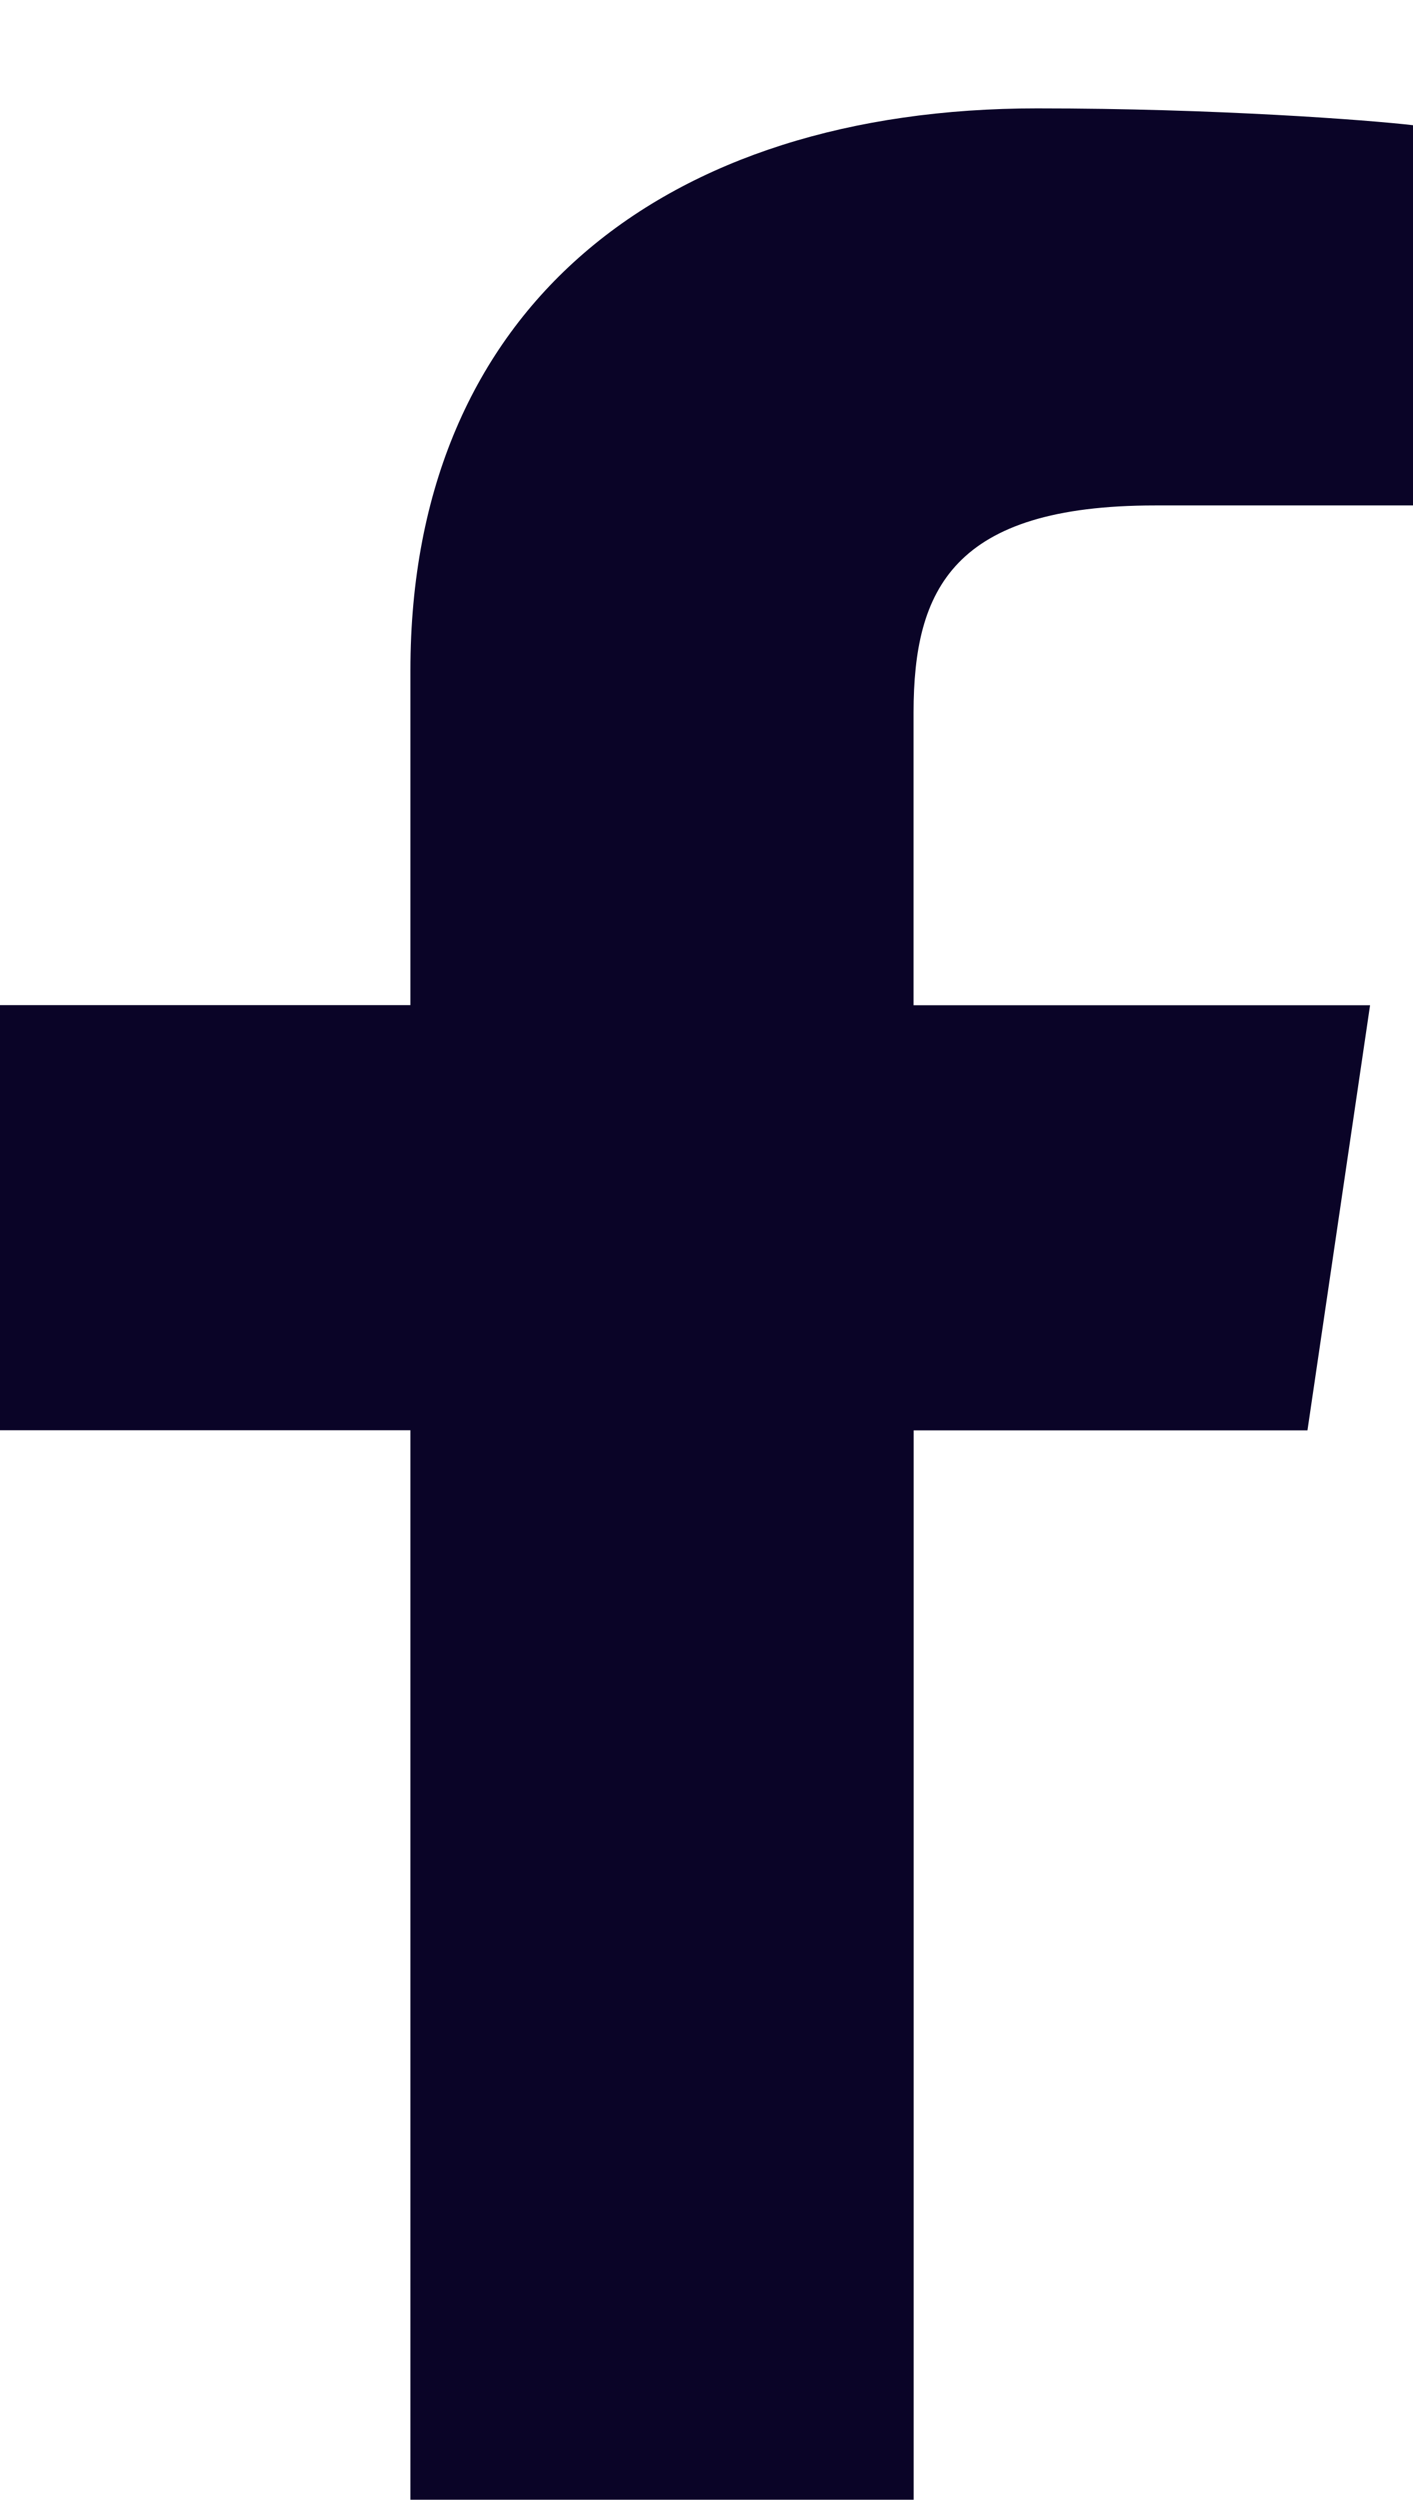
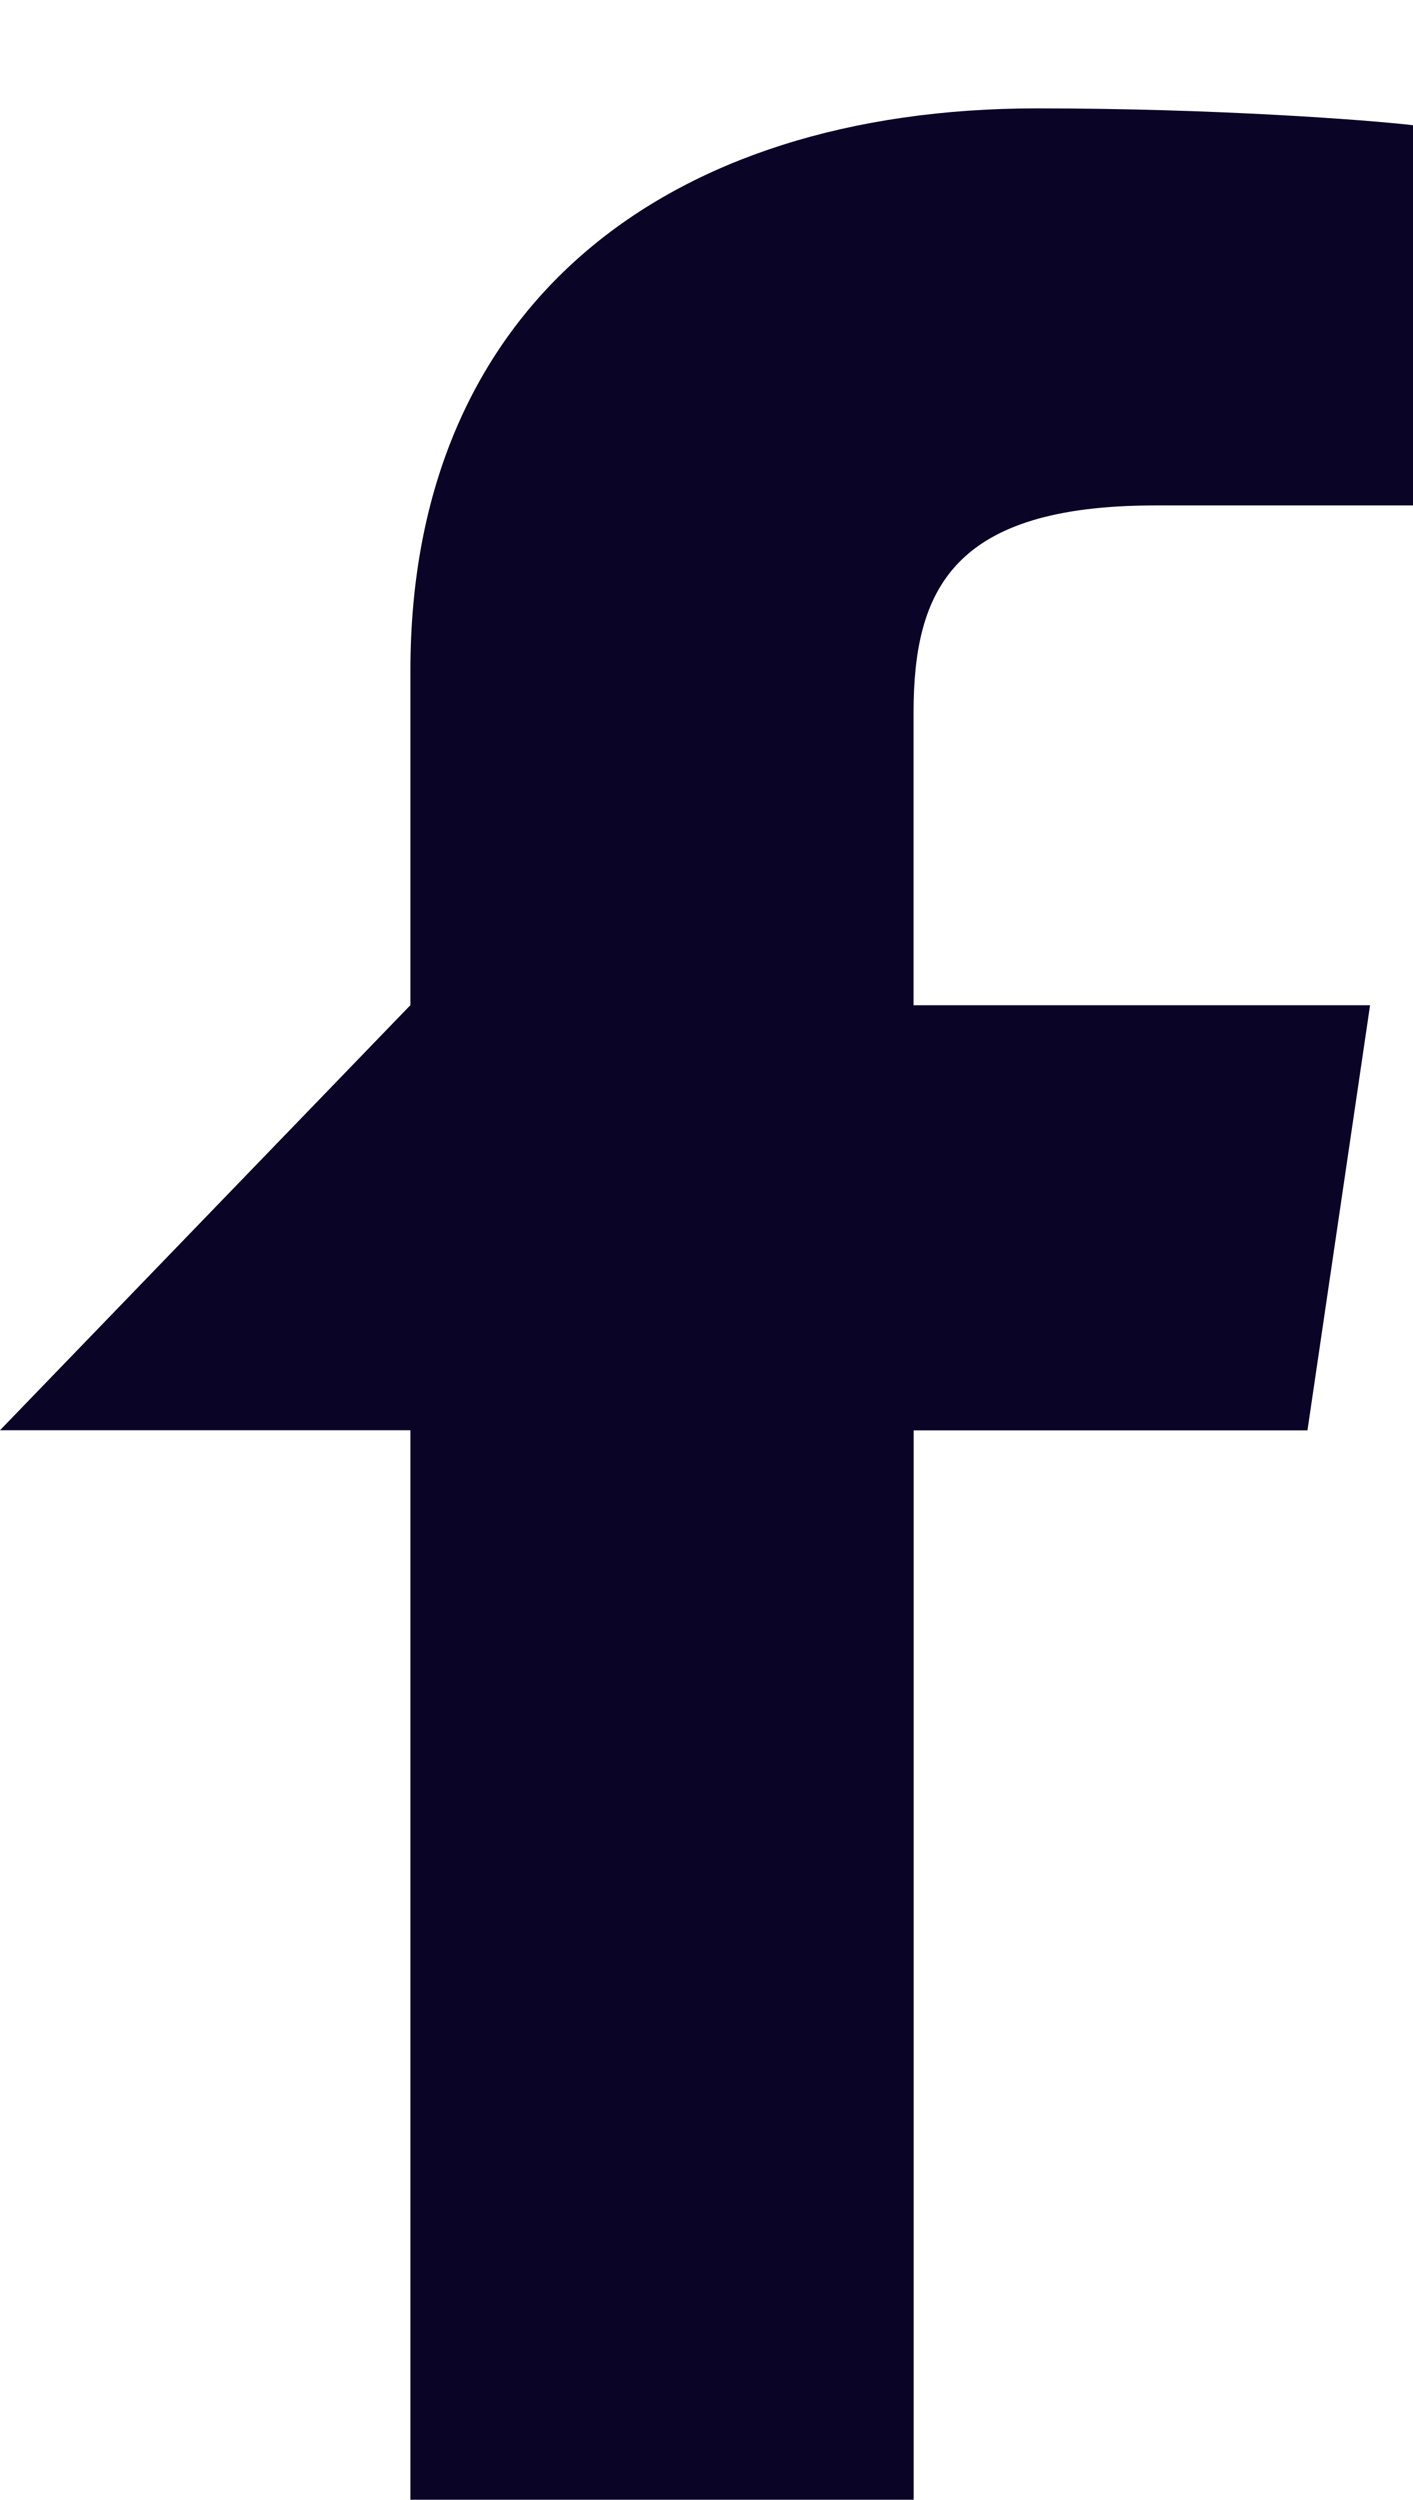
<svg xmlns="http://www.w3.org/2000/svg" width="13" height="23" viewBox="0 0 13 23" fill="none">
-   <path d="M10.627 4.65L13 4.65L13 1.152C12.591 1.104 11.182 0.997 9.542 0.997C6.12 0.997 3.776 2.818 3.776 6.166L3.776 9.247L2.33862e-09 9.247L3.44713e-09 13.158L3.776 13.158L3.776 22.997L8.406 22.997L8.406 13.159L12.029 13.159L12.605 9.248L8.405 9.248L8.405 6.554C8.406 5.424 8.766 4.65 10.627 4.65V4.65Z" fill="#0A0427" />
+   <path d="M10.627 4.65L13 4.65L13 1.152C12.591 1.104 11.182 0.997 9.542 0.997C6.12 0.997 3.776 2.818 3.776 6.166L3.776 9.247L3.44713e-09 13.158L3.776 13.158L3.776 22.997L8.406 22.997L8.406 13.159L12.029 13.159L12.605 9.248L8.405 9.248L8.405 6.554C8.406 5.424 8.766 4.65 10.627 4.65V4.65Z" fill="#0A0427" />
</svg>